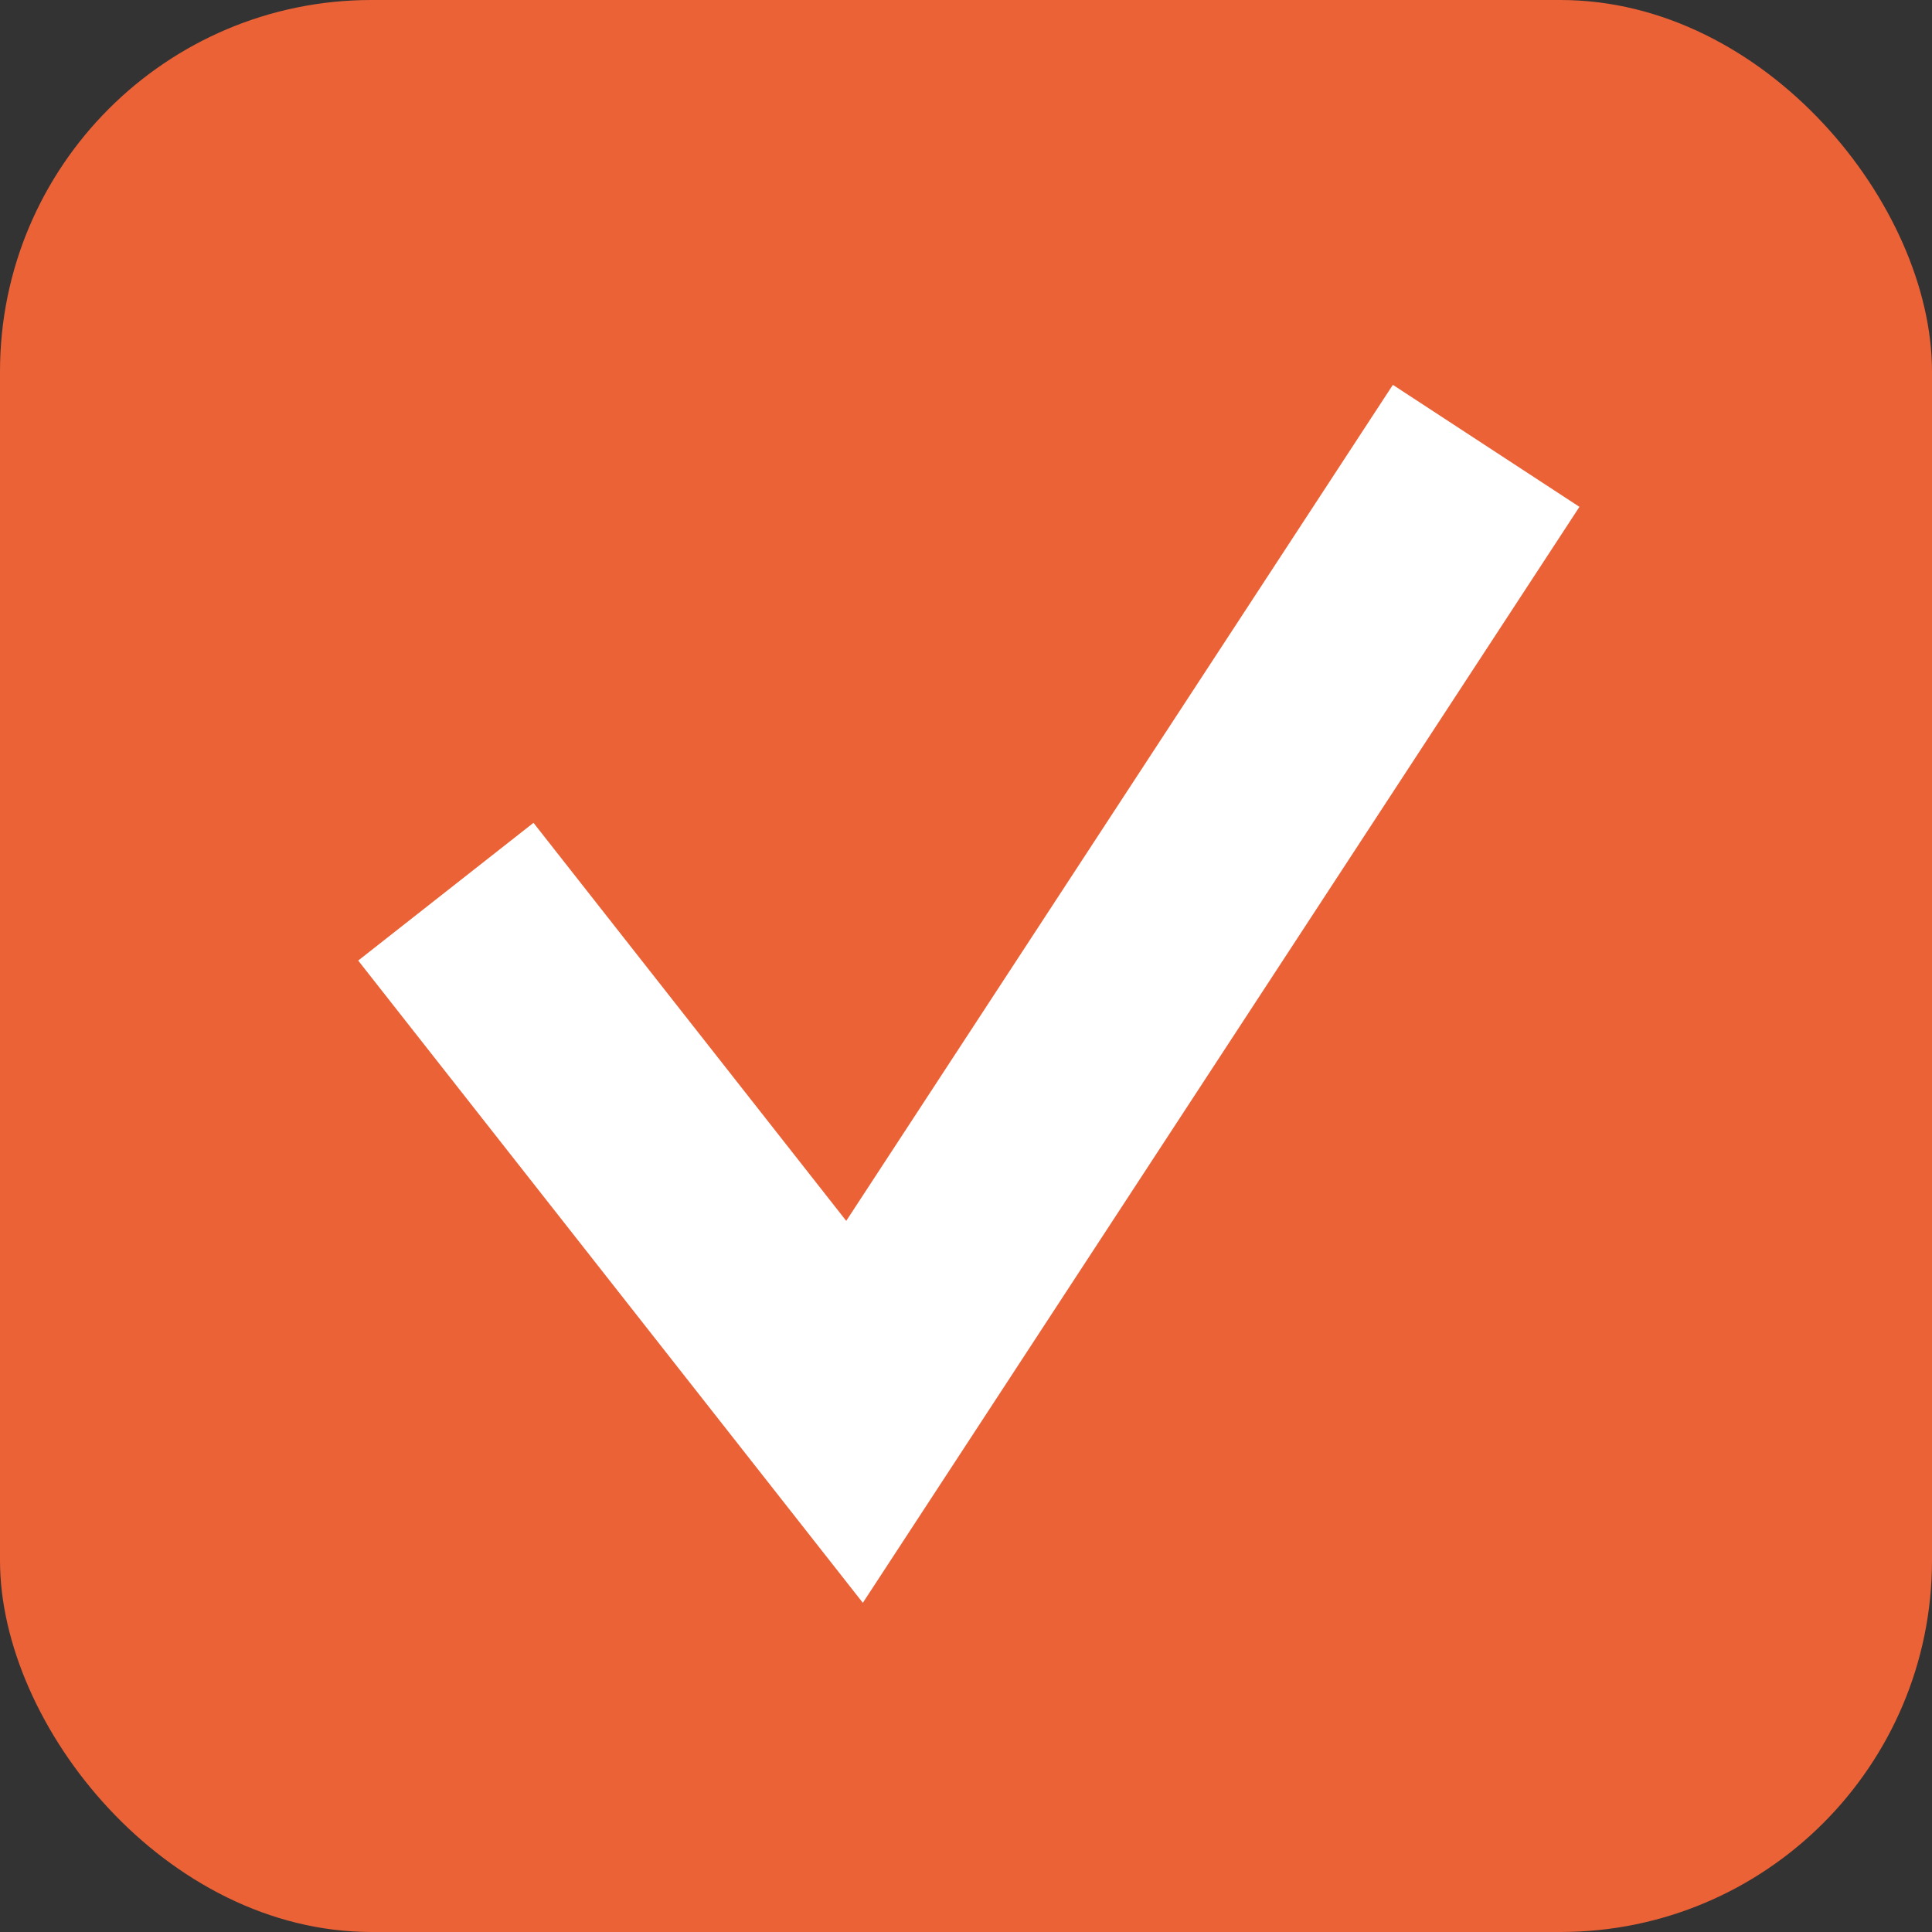
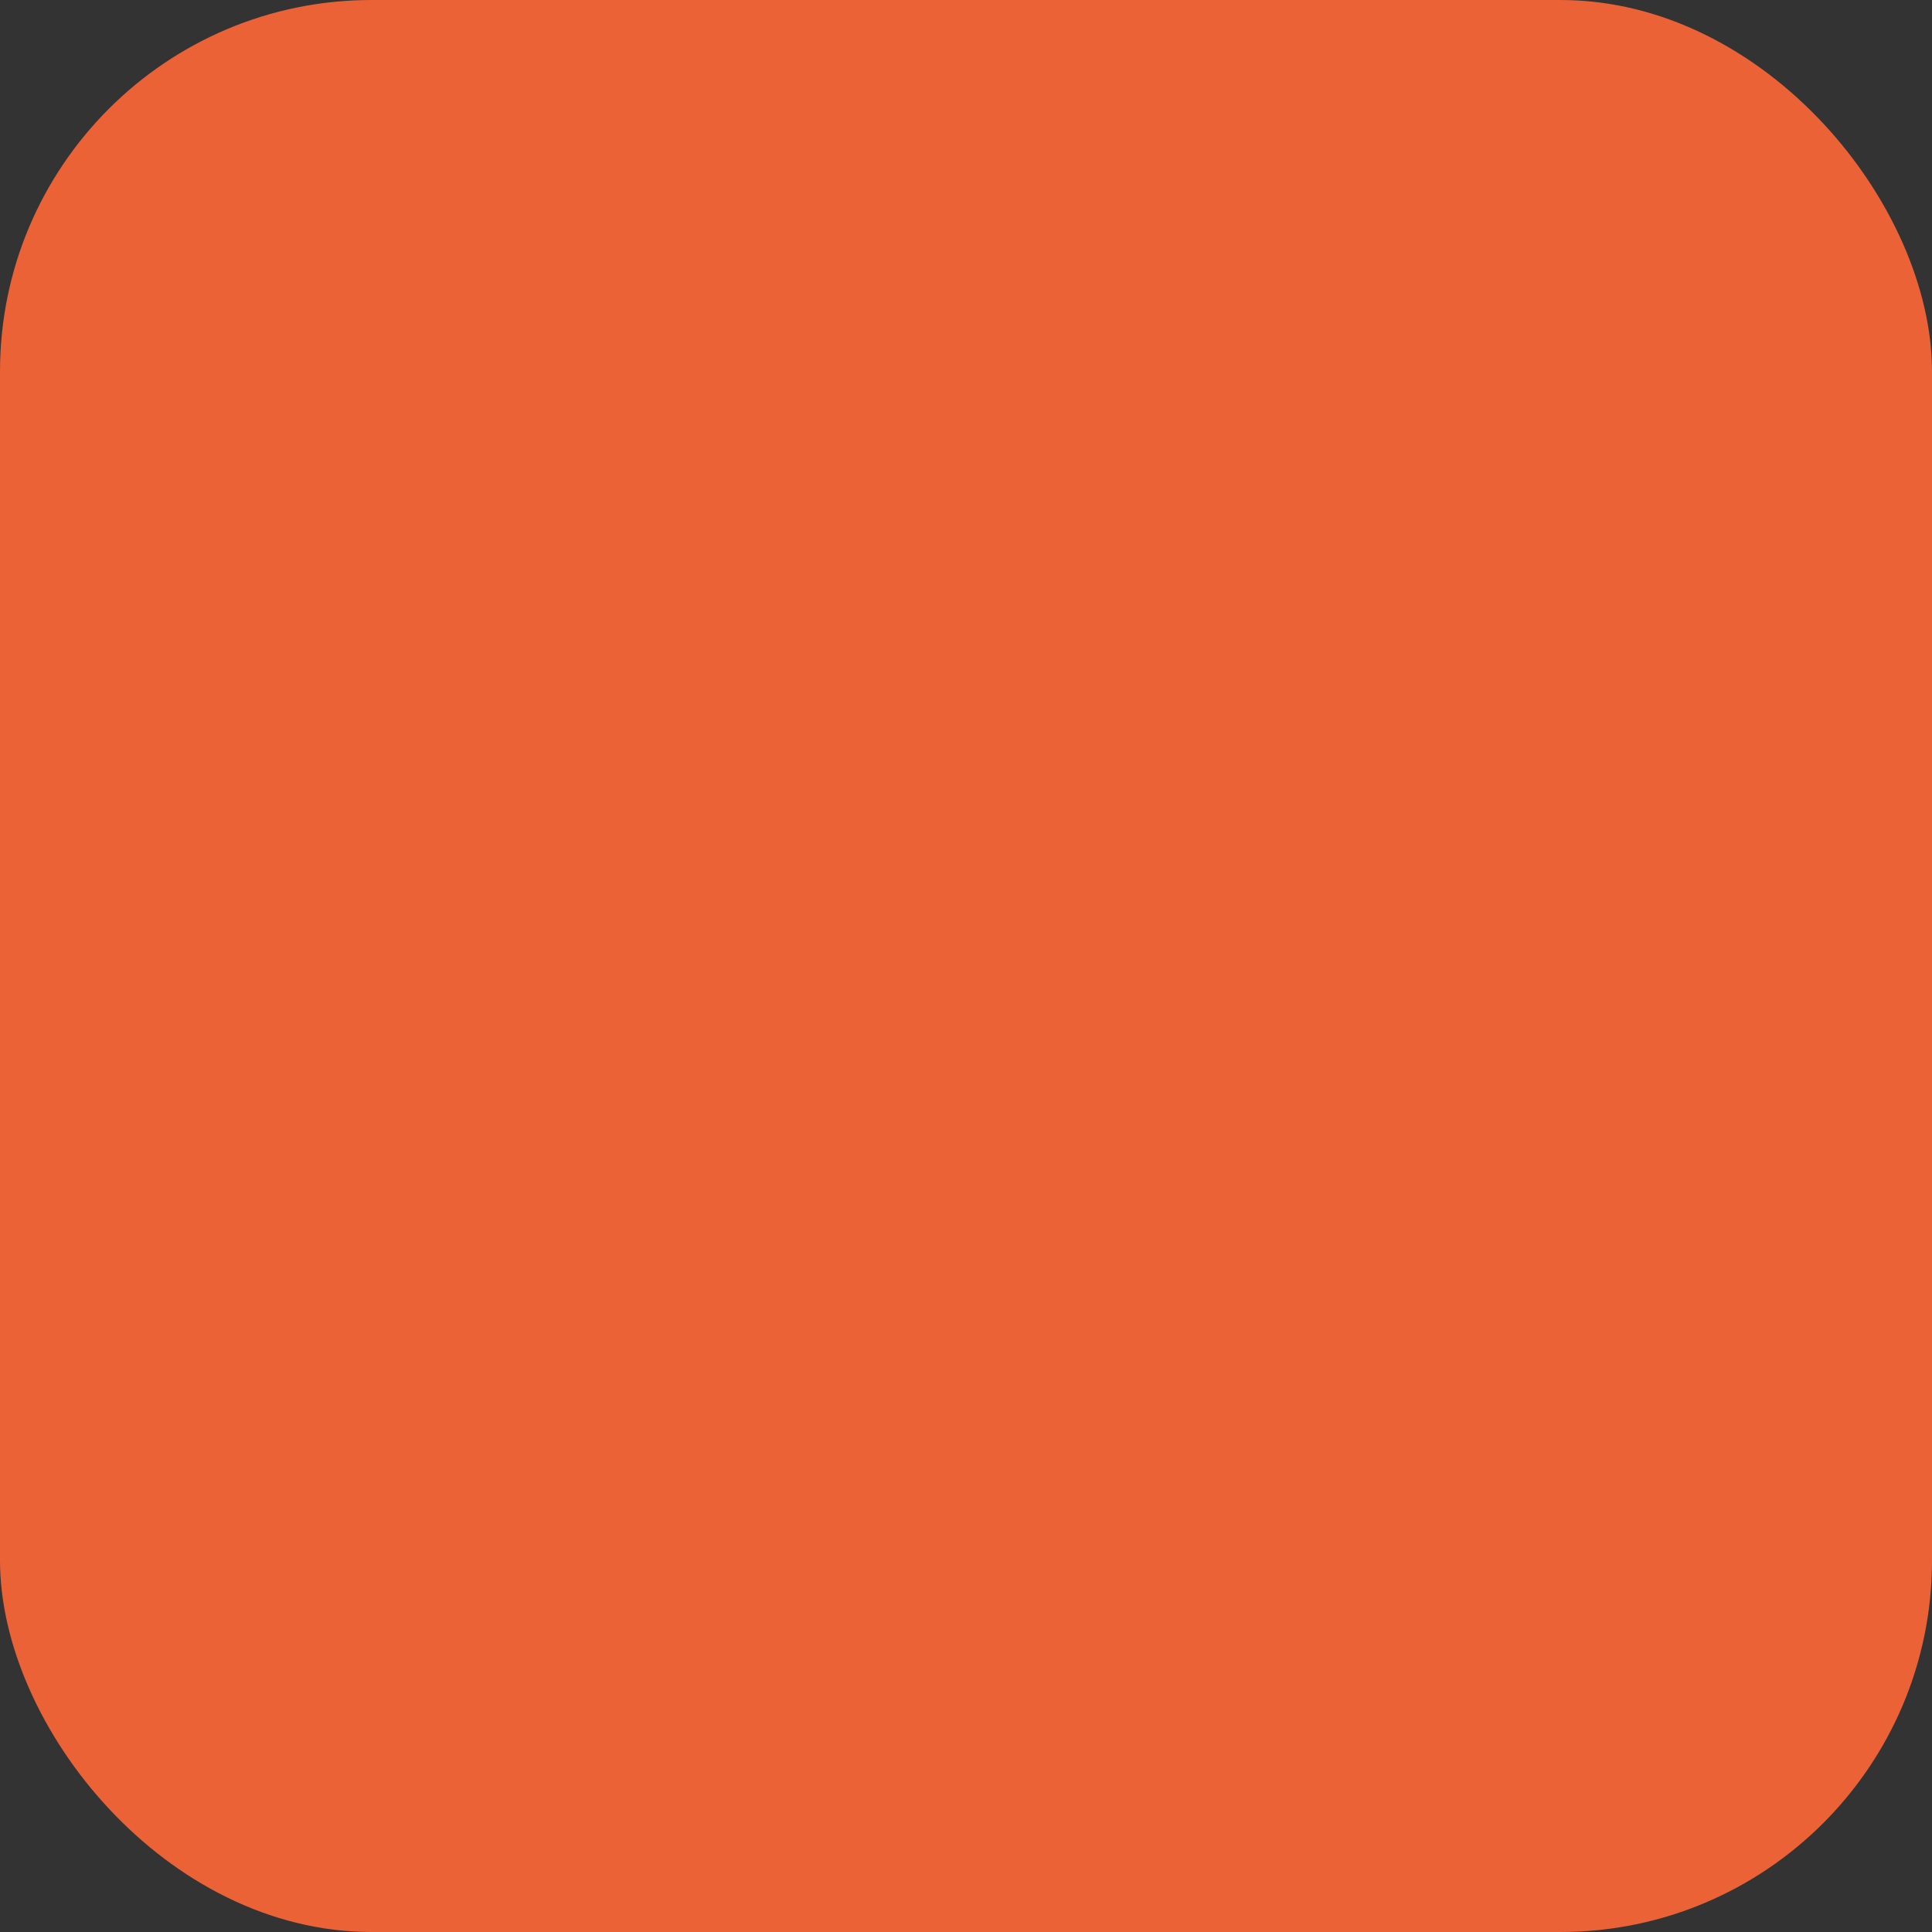
<svg xmlns="http://www.w3.org/2000/svg" width="26" height="26" viewBox="0 0 26 26" fill="none">
  <rect x="0" y="0" width="26" height="26" fill="#333333" stroke="none" />
  <rect width="26" height="26" rx="5" fill="#EB6237" />
-   <path d="M6 12L11.5 19L20 6" stroke="white" stroke-width="3" />
</svg>